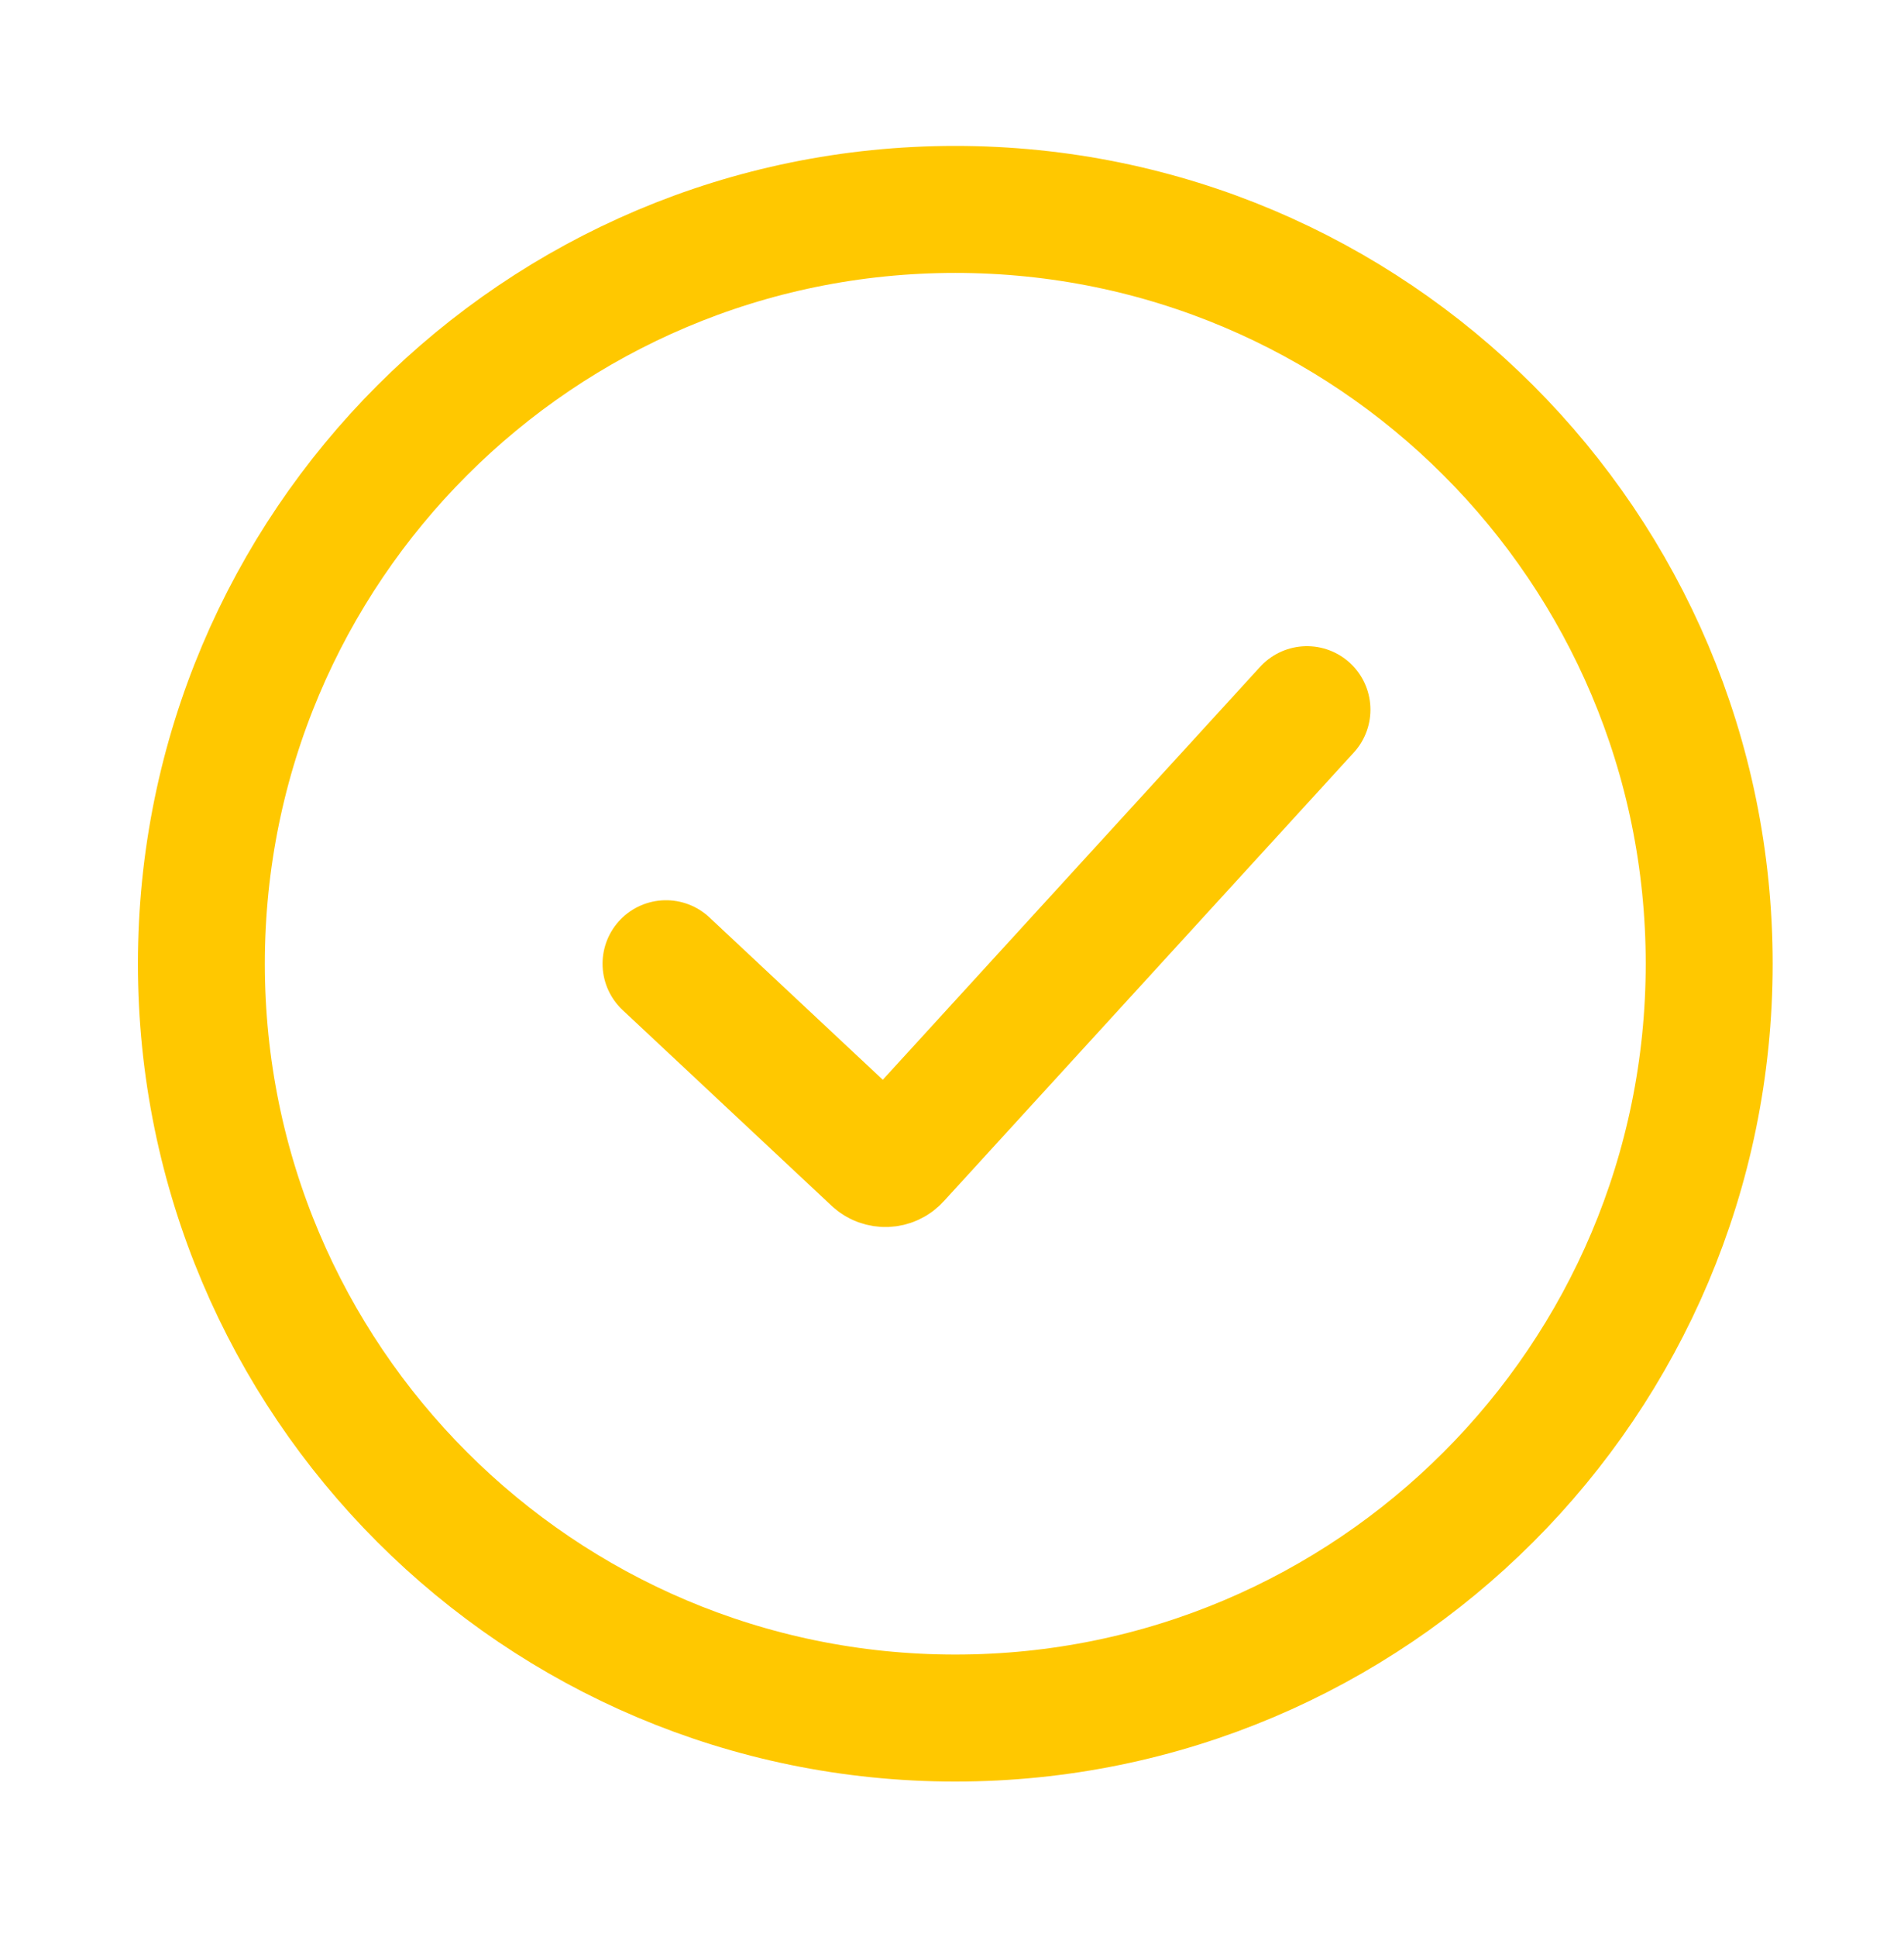
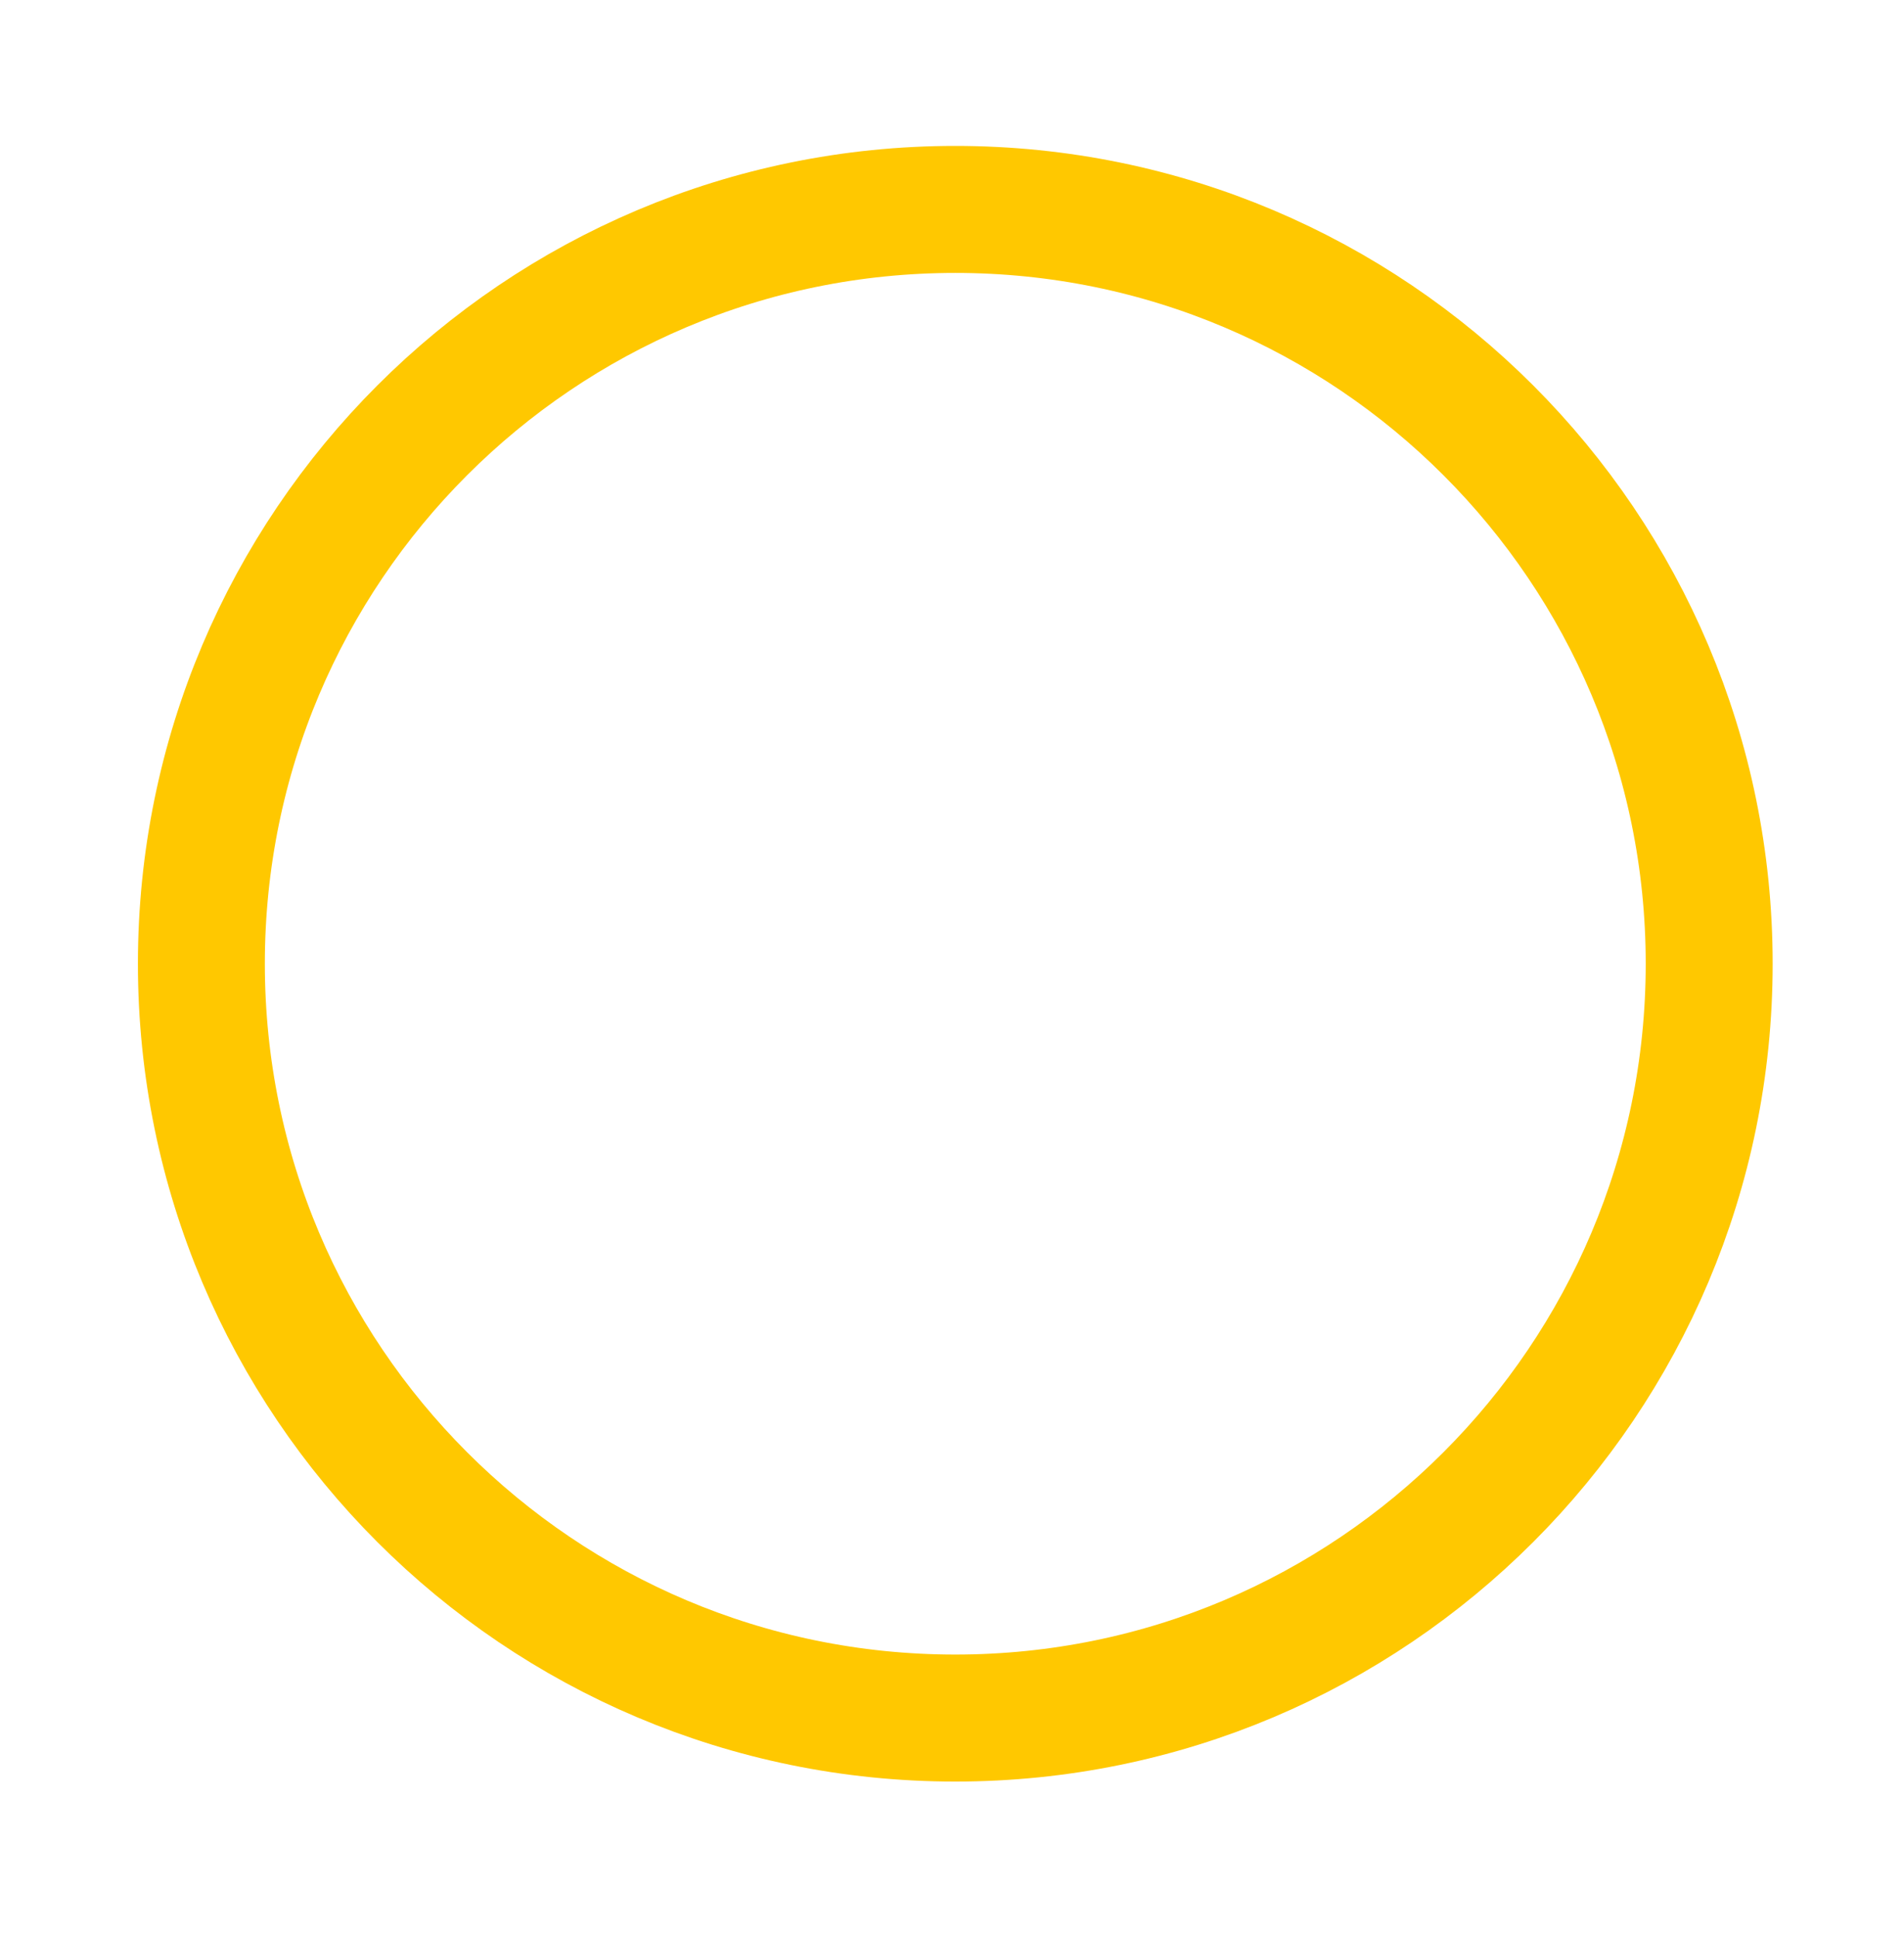
<svg xmlns="http://www.w3.org/2000/svg" width="60" height="61" viewBox="0 0 60 61" fill="none">
  <path d="M30.103 54.112C43.224 54.112 53.861 43.475 53.861 30.354C53.861 17.233 43.224 6.596 30.103 6.596C16.982 6.596 6.346 17.233 6.346 30.354C6.346 43.475 16.982 54.112 30.103 54.112Z" stroke="#FFC800" stroke-width="4" stroke-miterlimit="10" stroke-linecap="round" />
-   <path d="M20.988 30.354L27.571 36.516C27.767 36.7 28.078 36.689 28.263 36.487L41.186 22.352" stroke="#FFC800" stroke-width="4" stroke-miterlimit="10" stroke-linecap="round" />
</svg>